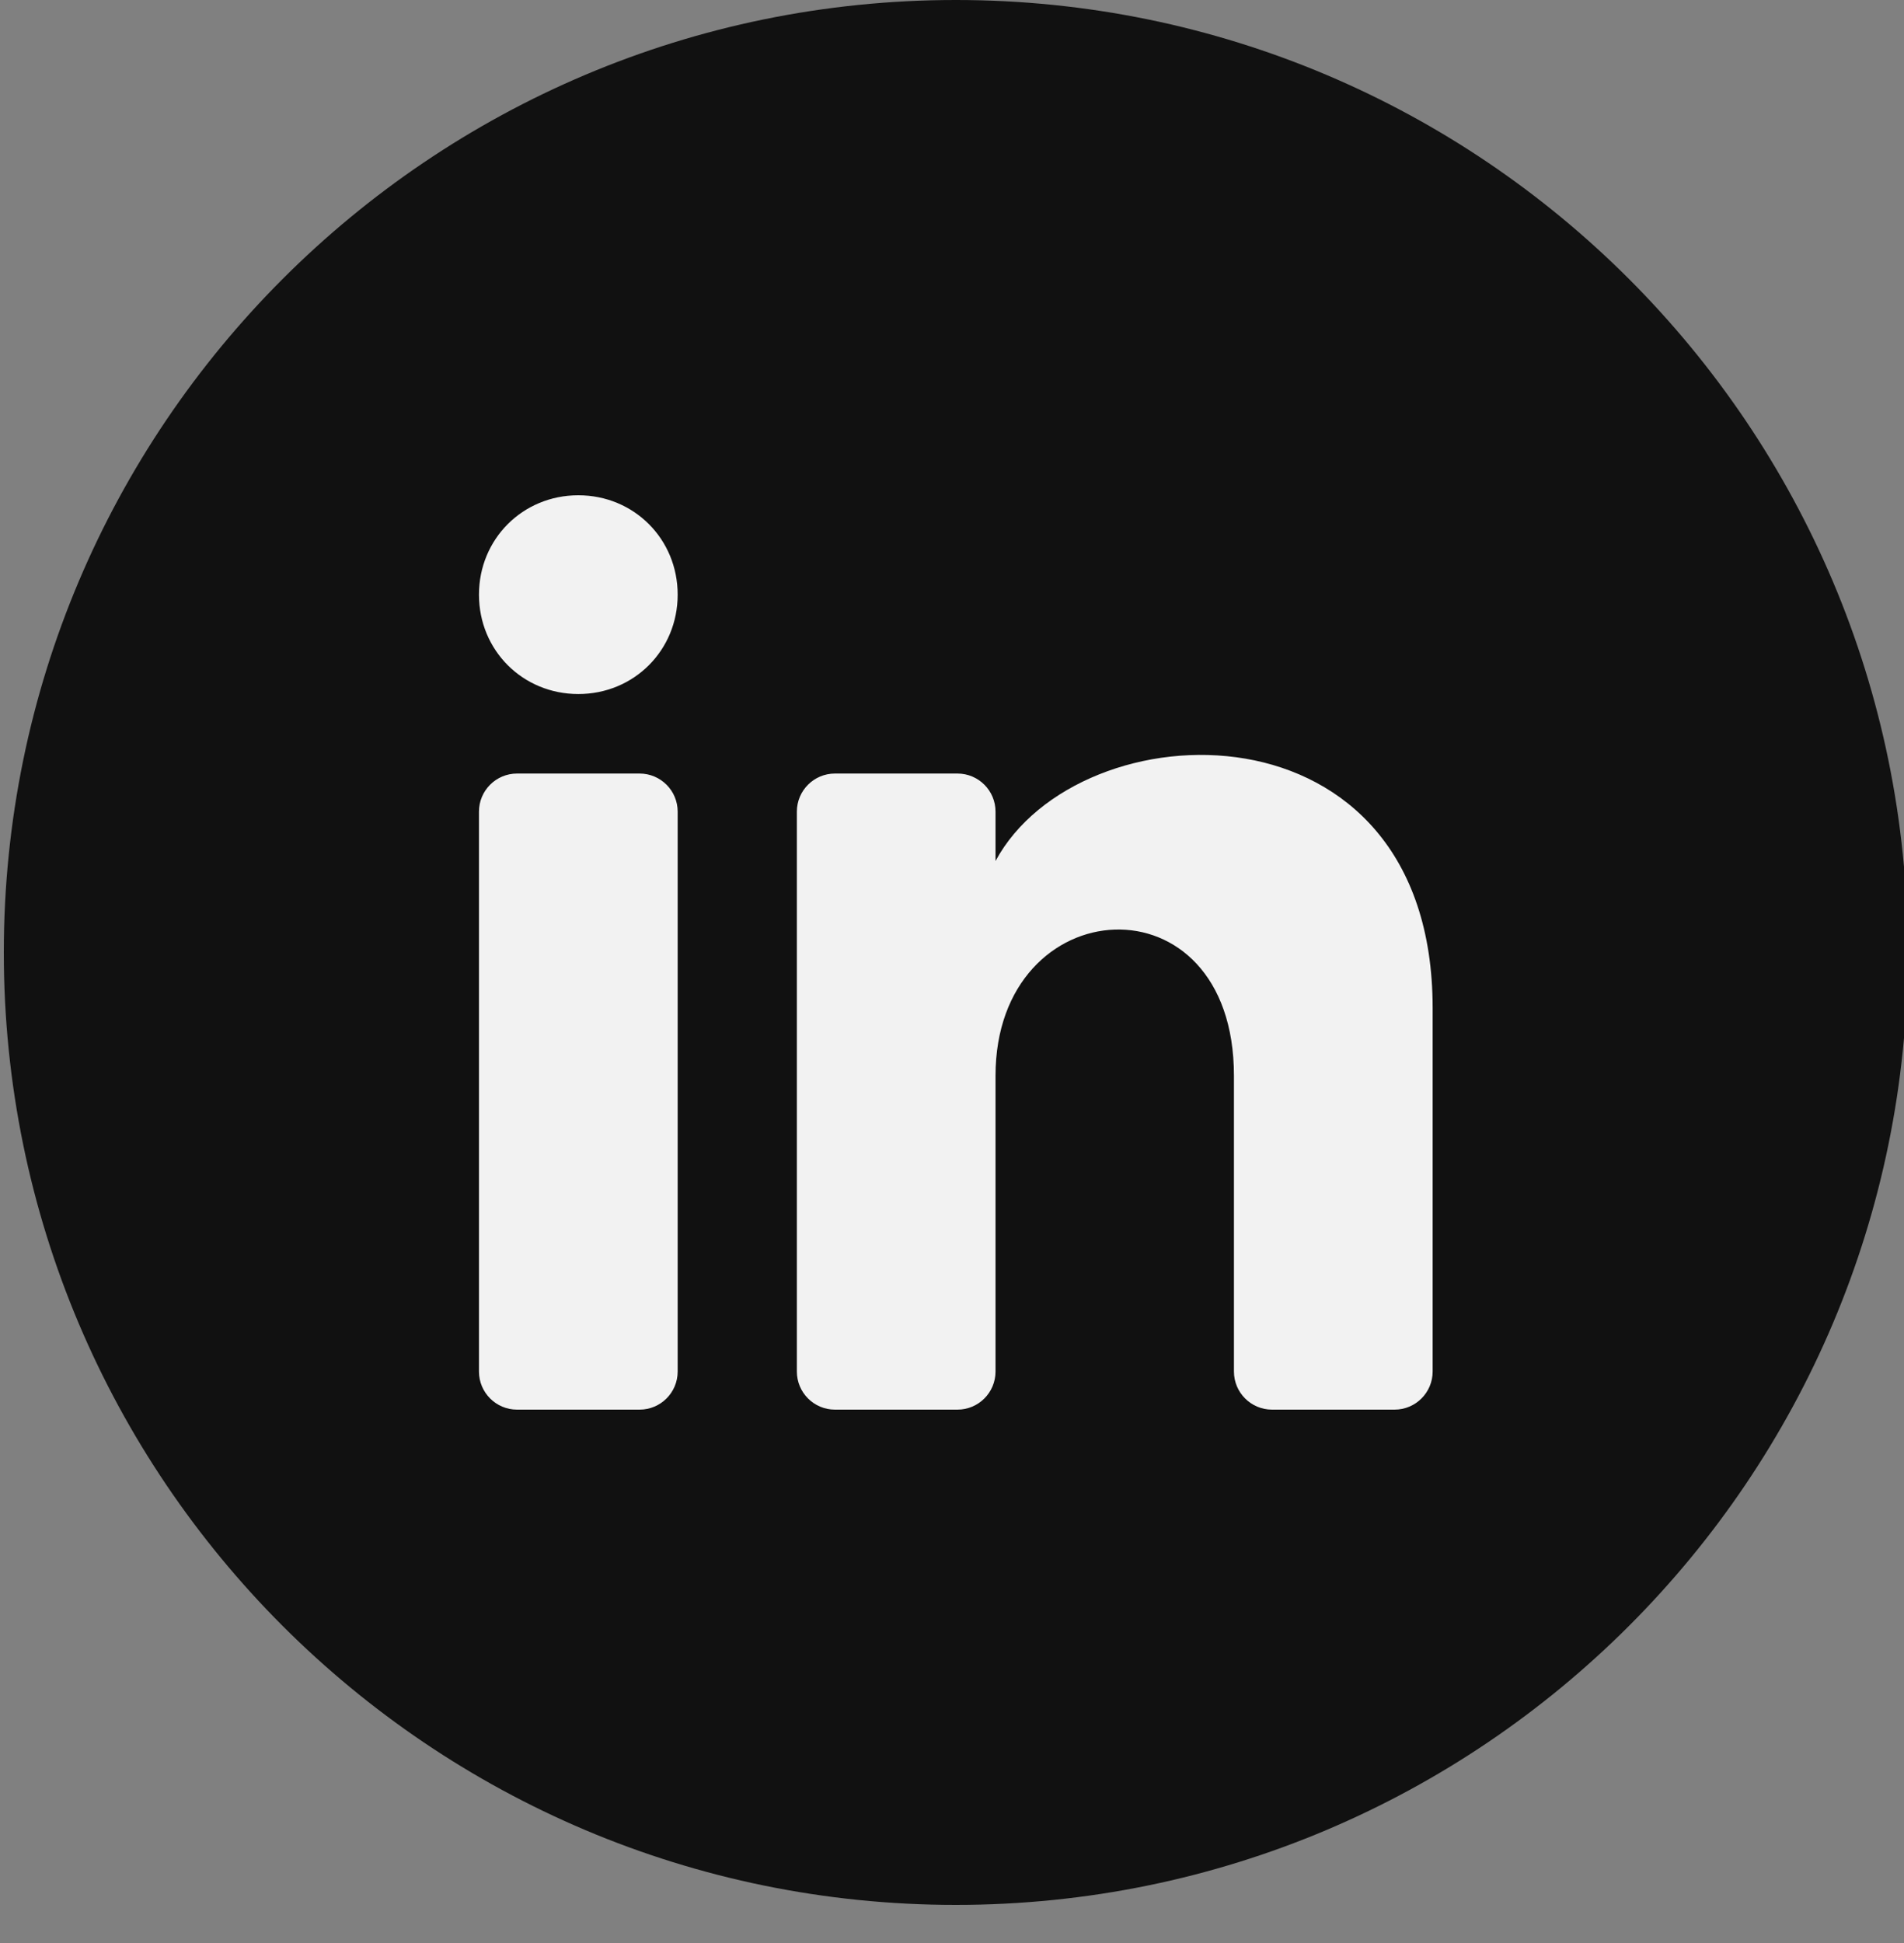
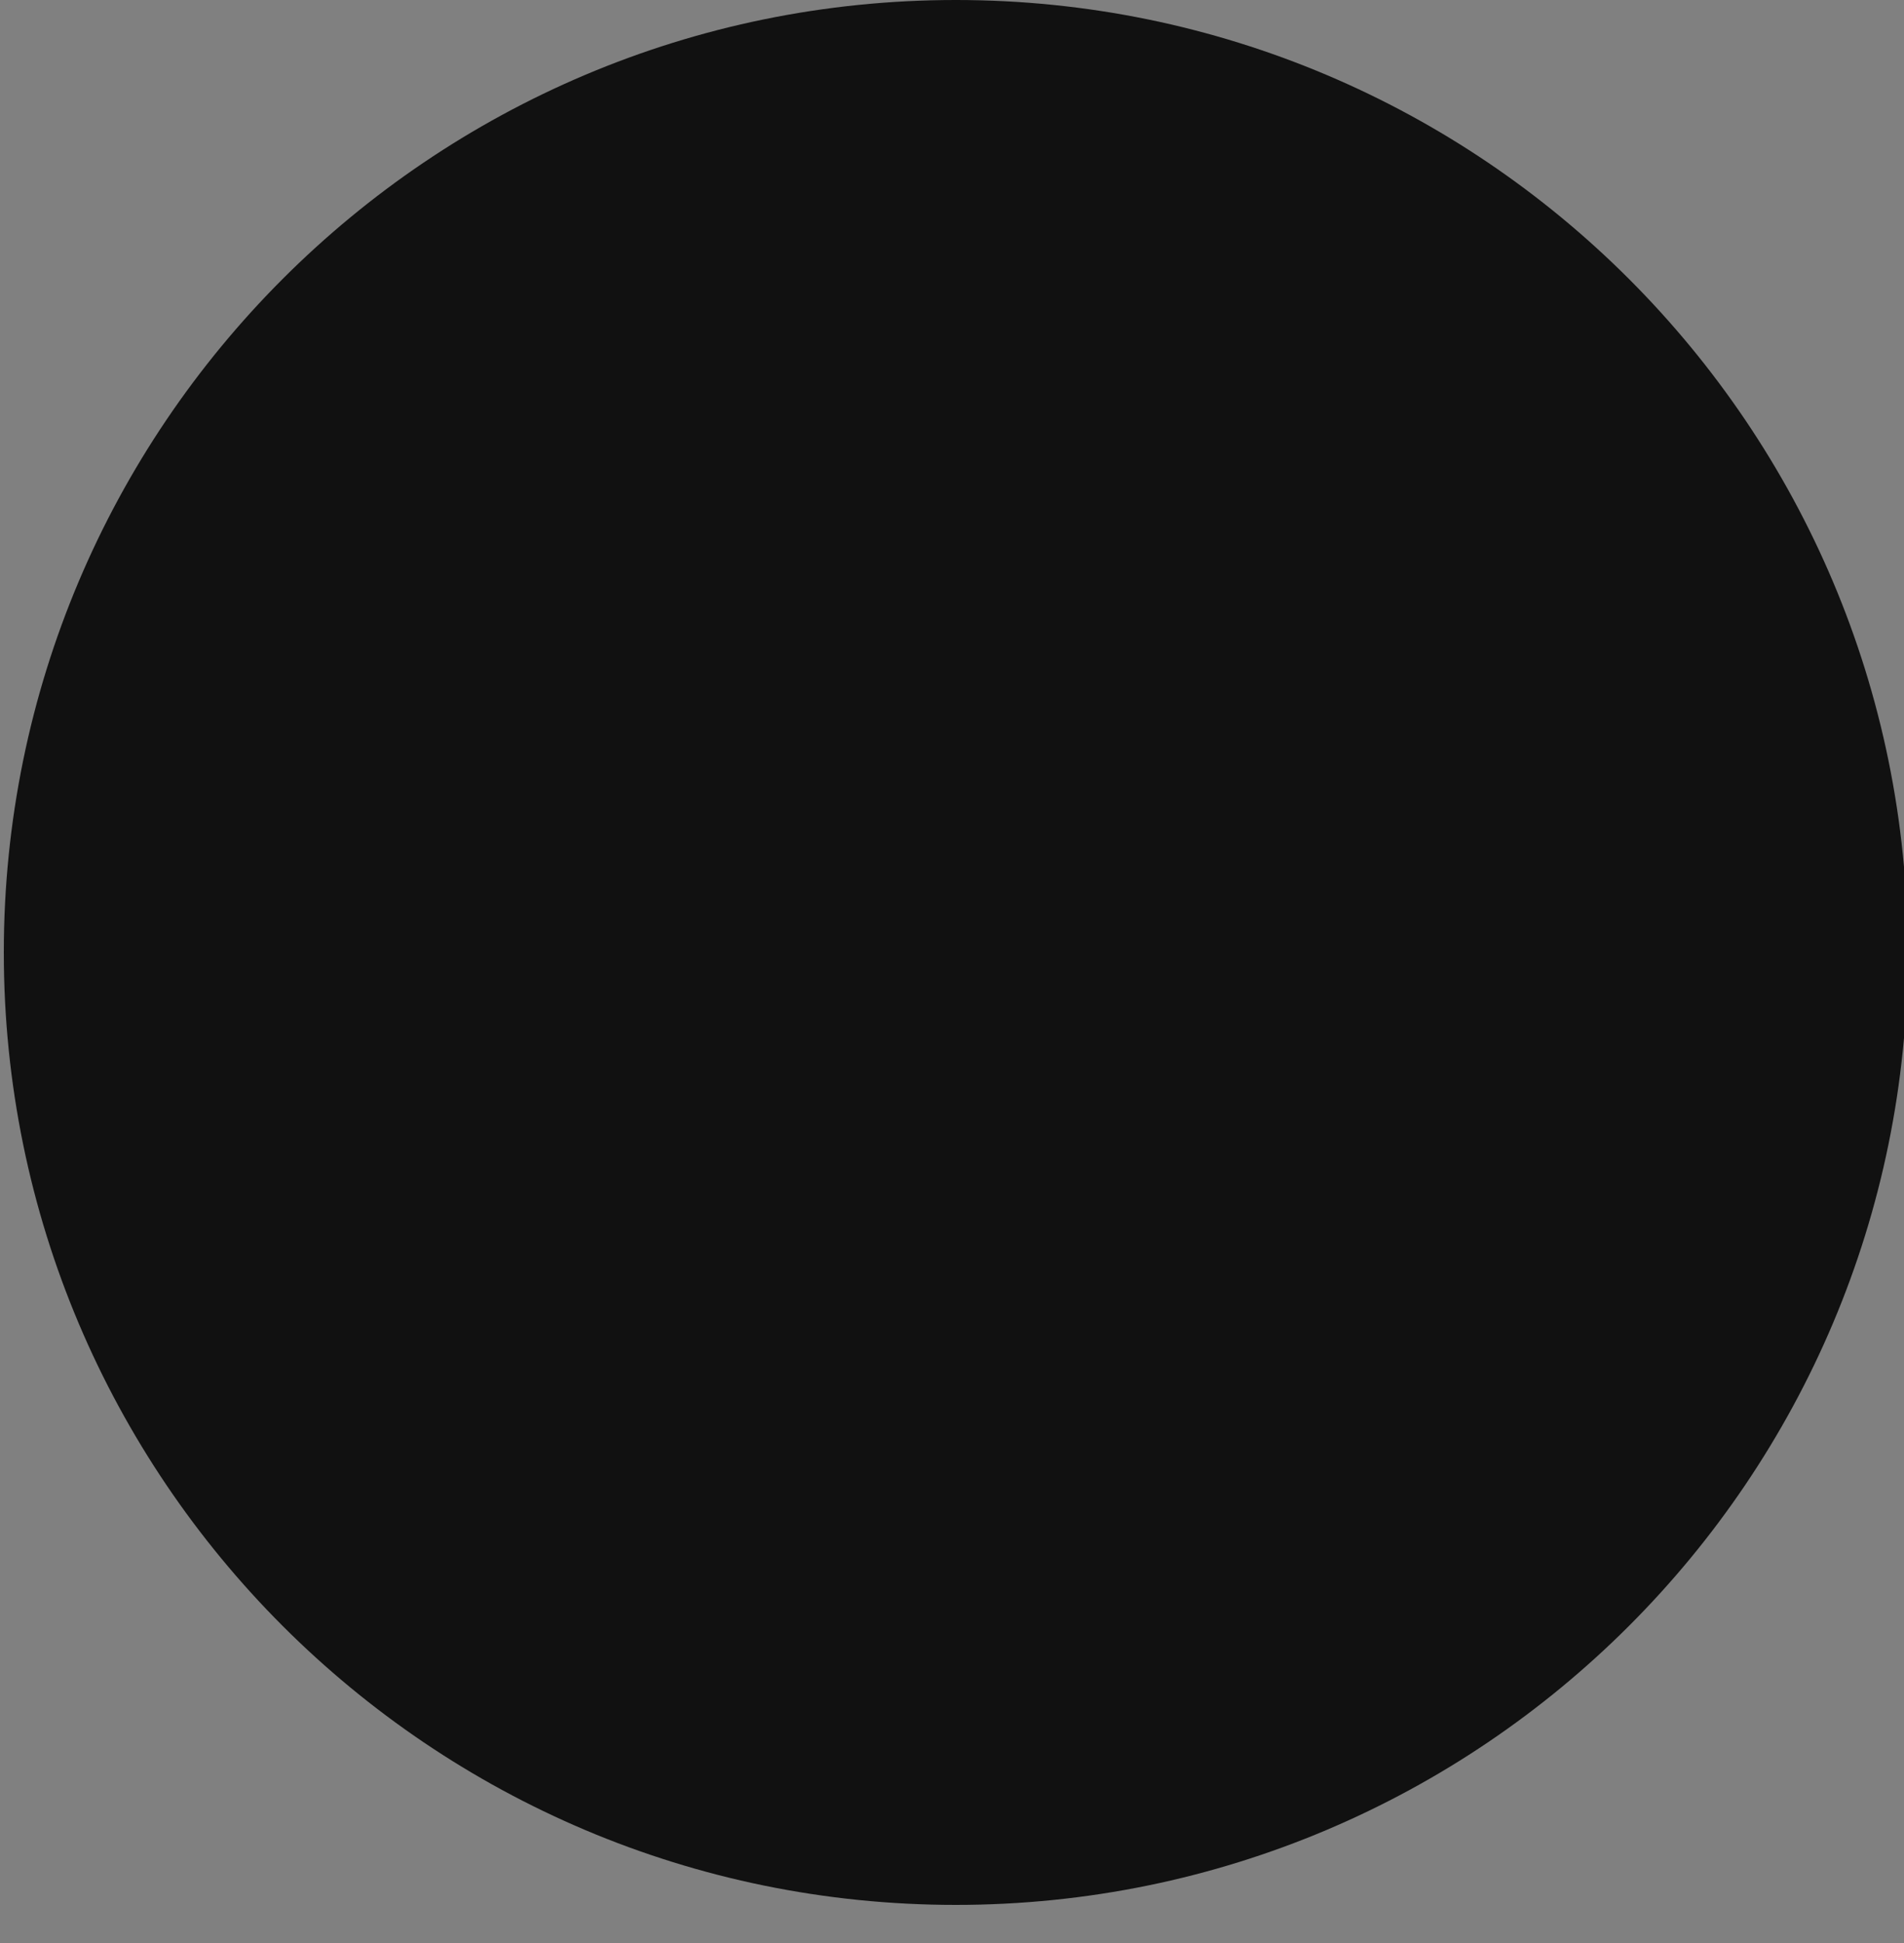
<svg xmlns="http://www.w3.org/2000/svg" width="50" height="51" viewBox="0 0 50 51" fill="none">
  <rect x="0" y="0" width="50" height="51" fill="#808080" stroke="none" />
  <path d="M0.1 25C0.1 11.193 11.293 0 25.1 0C38.907 0 50.1 11.193 50.1 25C50.1 38.807 38.907 50 25.1 50C11.293 50 0.1 38.807 0.1 25Z" fill="#111111" />
-   <path fill-rule="evenodd" clip-rule="evenodd" d="M15.187 18.217C16.648 18.217 17.796 17.07 17.796 15.609C17.796 14.148 16.648 13 15.187 13C13.726 13 12.578 14.148 12.578 15.609C12.578 17.07 13.726 18.217 15.187 18.217ZM13.578 37C13.026 37 12.578 36.552 12.578 36V21.304C12.578 20.752 13.026 20.304 13.578 20.304H16.796C17.348 20.304 17.796 20.752 17.796 21.304V36C17.796 36.552 17.348 37 16.796 37H13.578ZM20.926 21.304C20.926 20.752 21.374 20.304 21.926 20.304H25.143C25.696 20.304 26.143 20.752 26.143 21.304V22.6C28.335 18.53 37.622 18.217 37.622 26.461V36C37.622 36.552 37.174 37 36.622 37H33.404C32.852 37 32.404 36.552 32.404 36V28.235C32.404 22.913 26.143 23.33 26.143 28.235V36C26.143 36.552 25.696 37 25.143 37H21.926C21.374 37 20.926 36.552 20.926 36V21.304Z" fill="#F2F2F2" />
</svg>